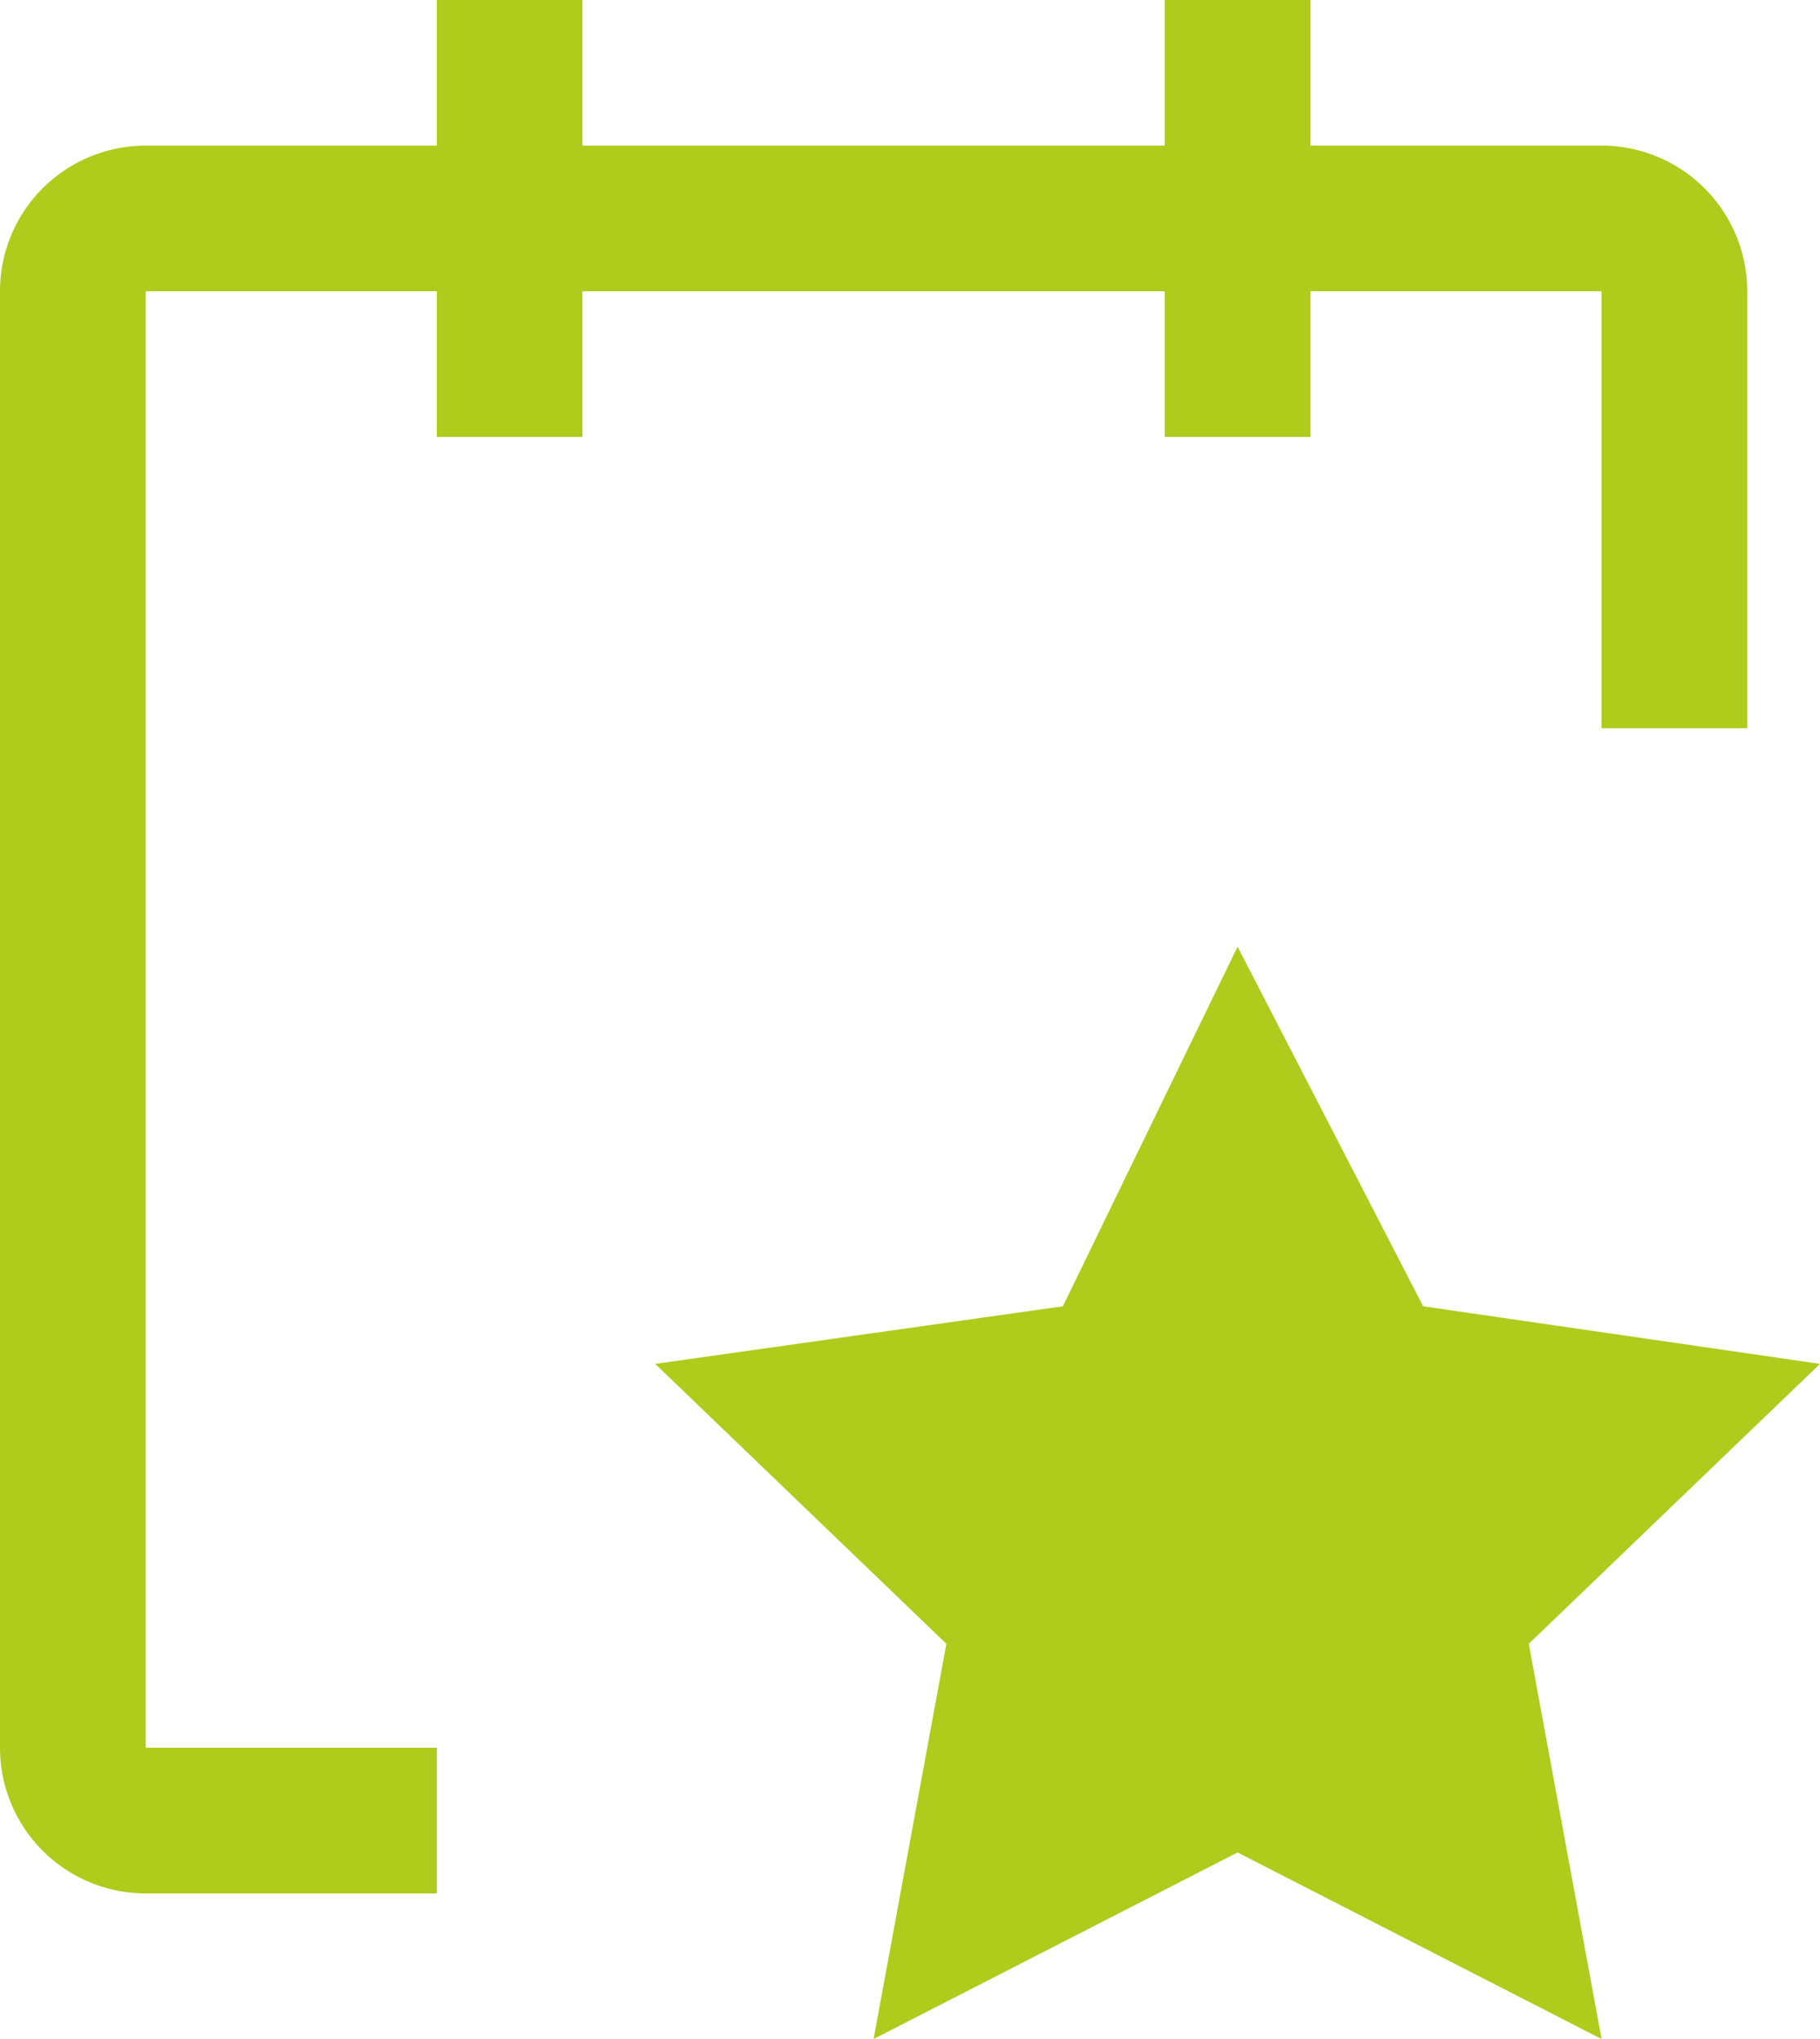
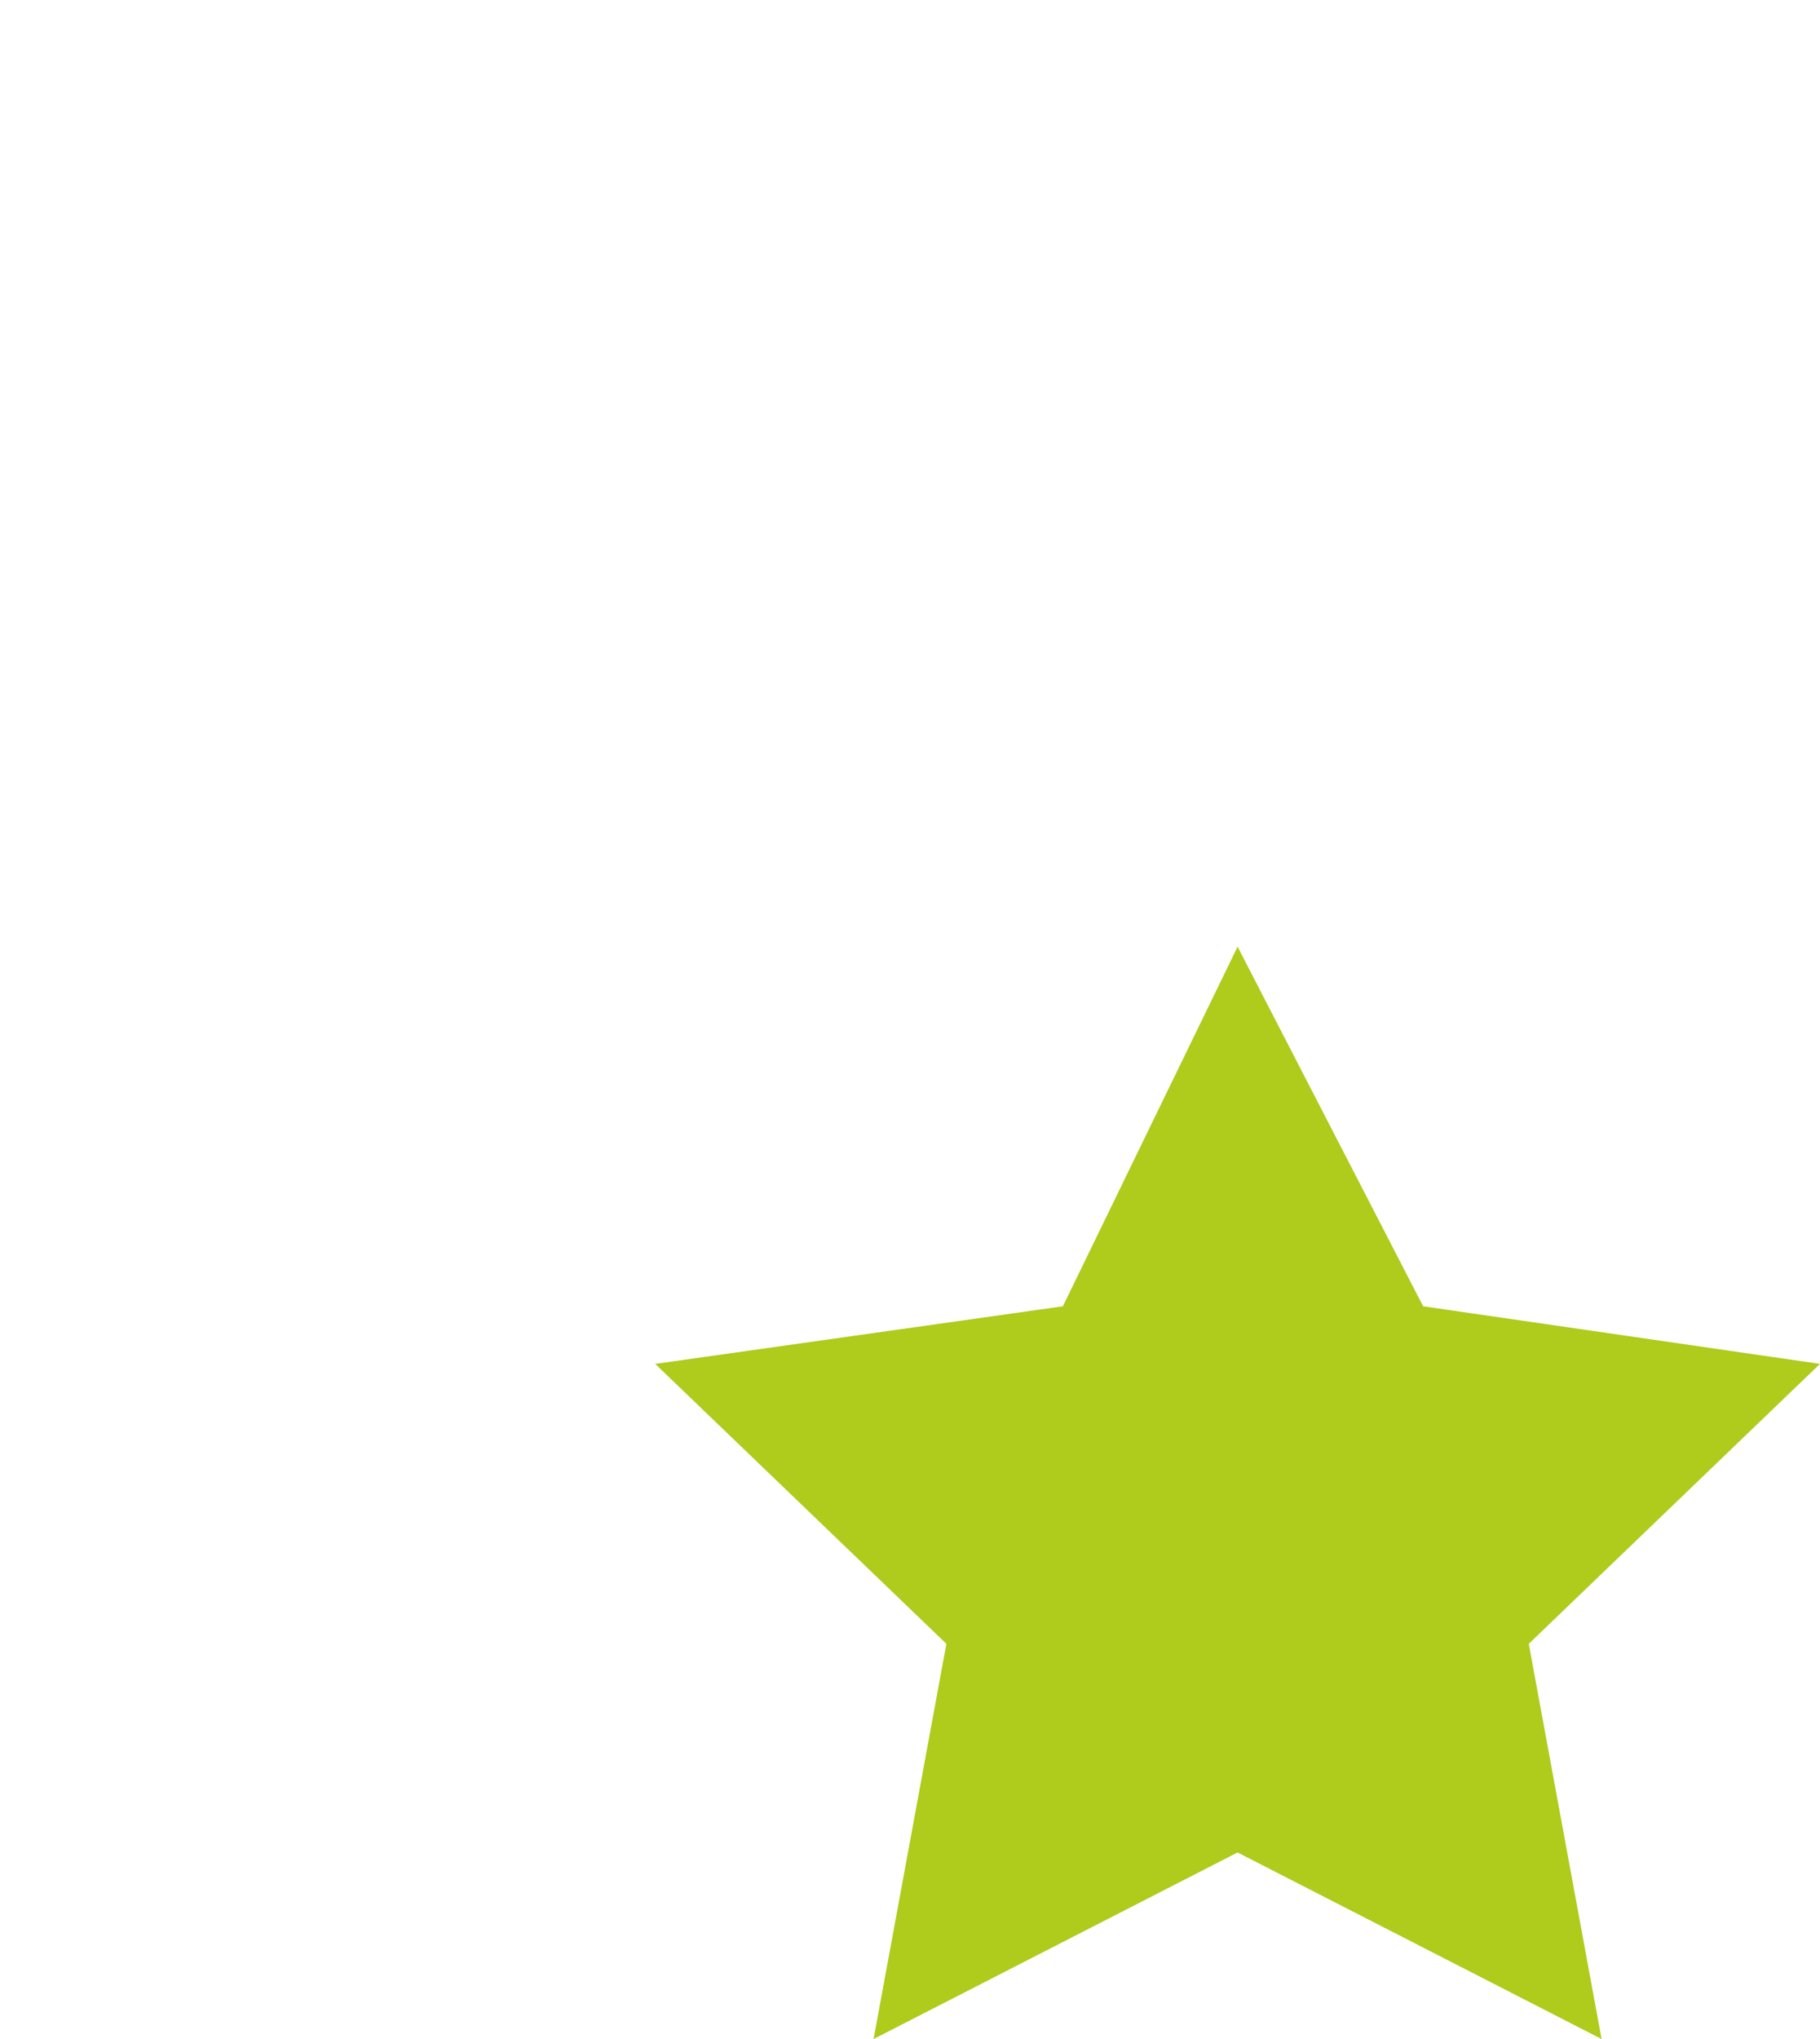
<svg xmlns="http://www.w3.org/2000/svg" width="86.095" height="96.427" viewBox="0 0 86.095 96.427">
  <g id="event" transform="translate(-24 -12)">
-     <path id="Pfad_801" data-name="Pfad 801" d="M106.652,25.775a6.888,6.888,0,0,0-6.888-6.888H85.989V12H79.1v6.888H51.551V12H44.663v6.888H30.888A6.888,6.888,0,0,0,24,25.775V94.652a6.888,6.888,0,0,0,6.888,6.888H44.663V94.652H30.888V25.775H44.663v6.888h6.888V25.775H79.1v6.888h6.888V25.775H99.764V46.438h6.888Z" transform="translate(0)" fill="#afcb1c" />
    <path id="Pfad_802" data-name="Pfad 802" d="M105.55,90l8.778,17.006L133.1,109.73l-13.775,13.238,3.444,18.69-17.219-8.823-17.219,8.823,3.444-18.69L78,109.73l19.285-2.724Z" transform="translate(-23.006 -33.23)" fill="#afcb1c" />
  </g>
</svg>